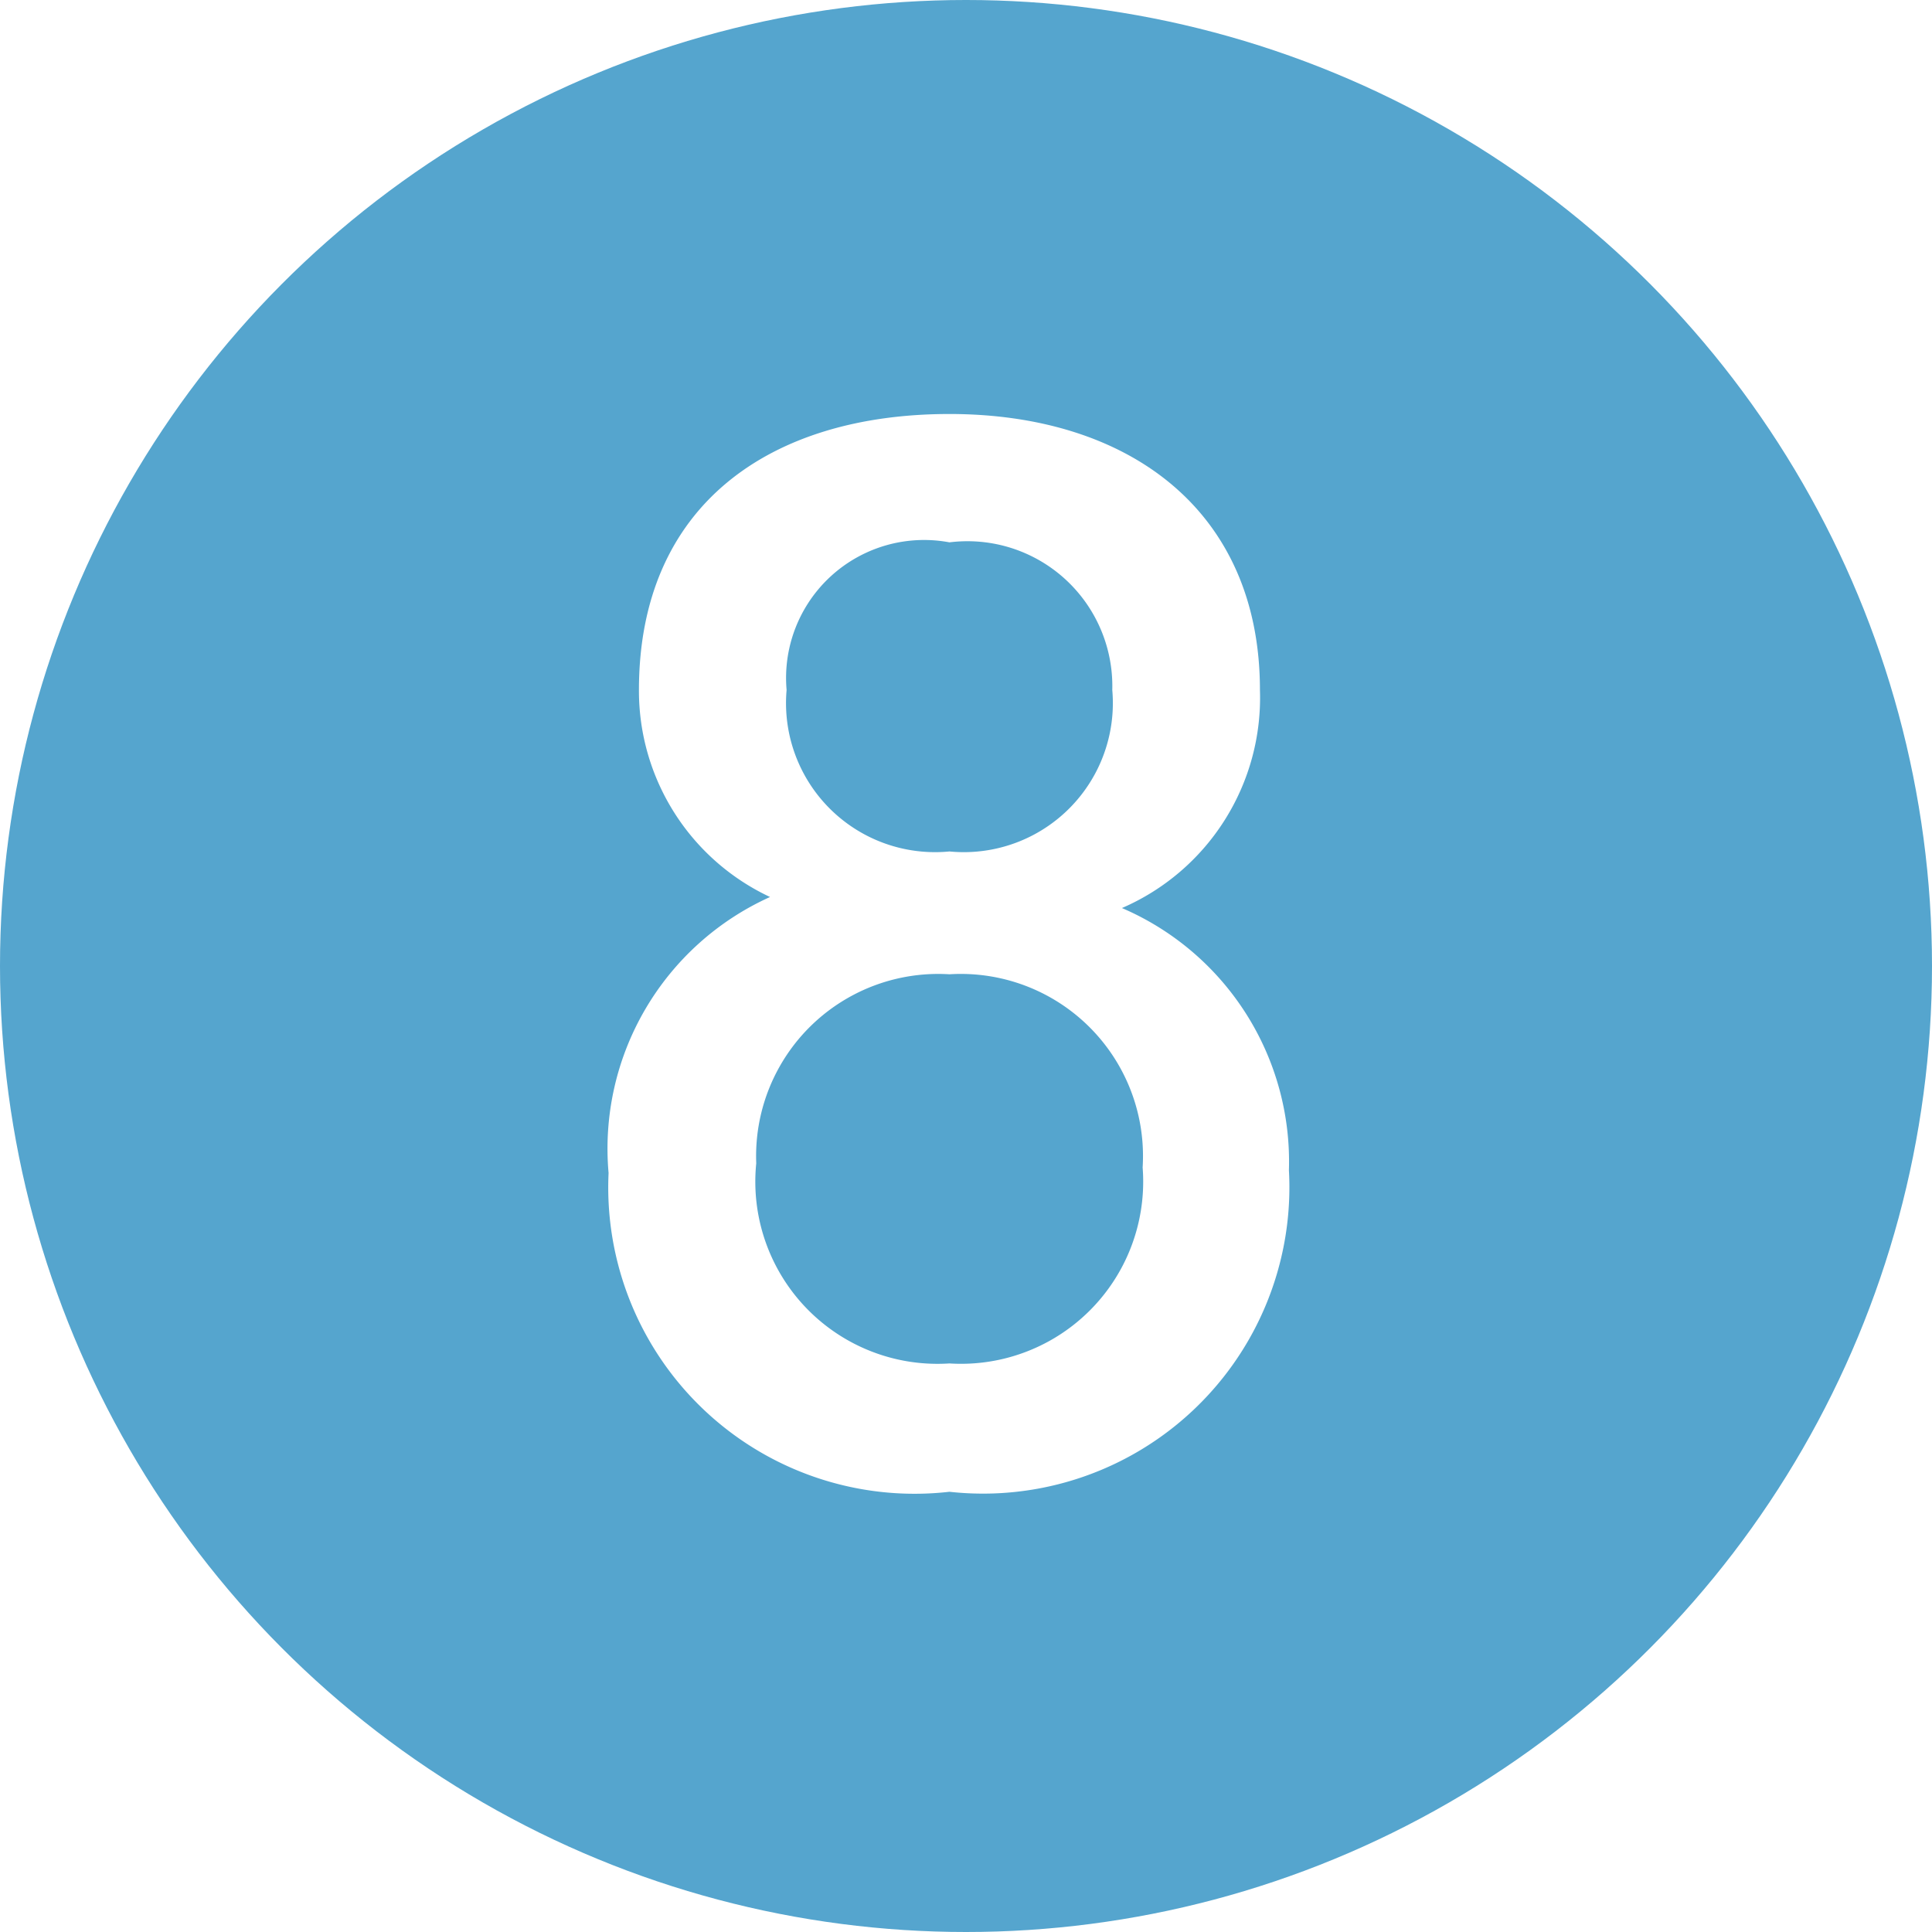
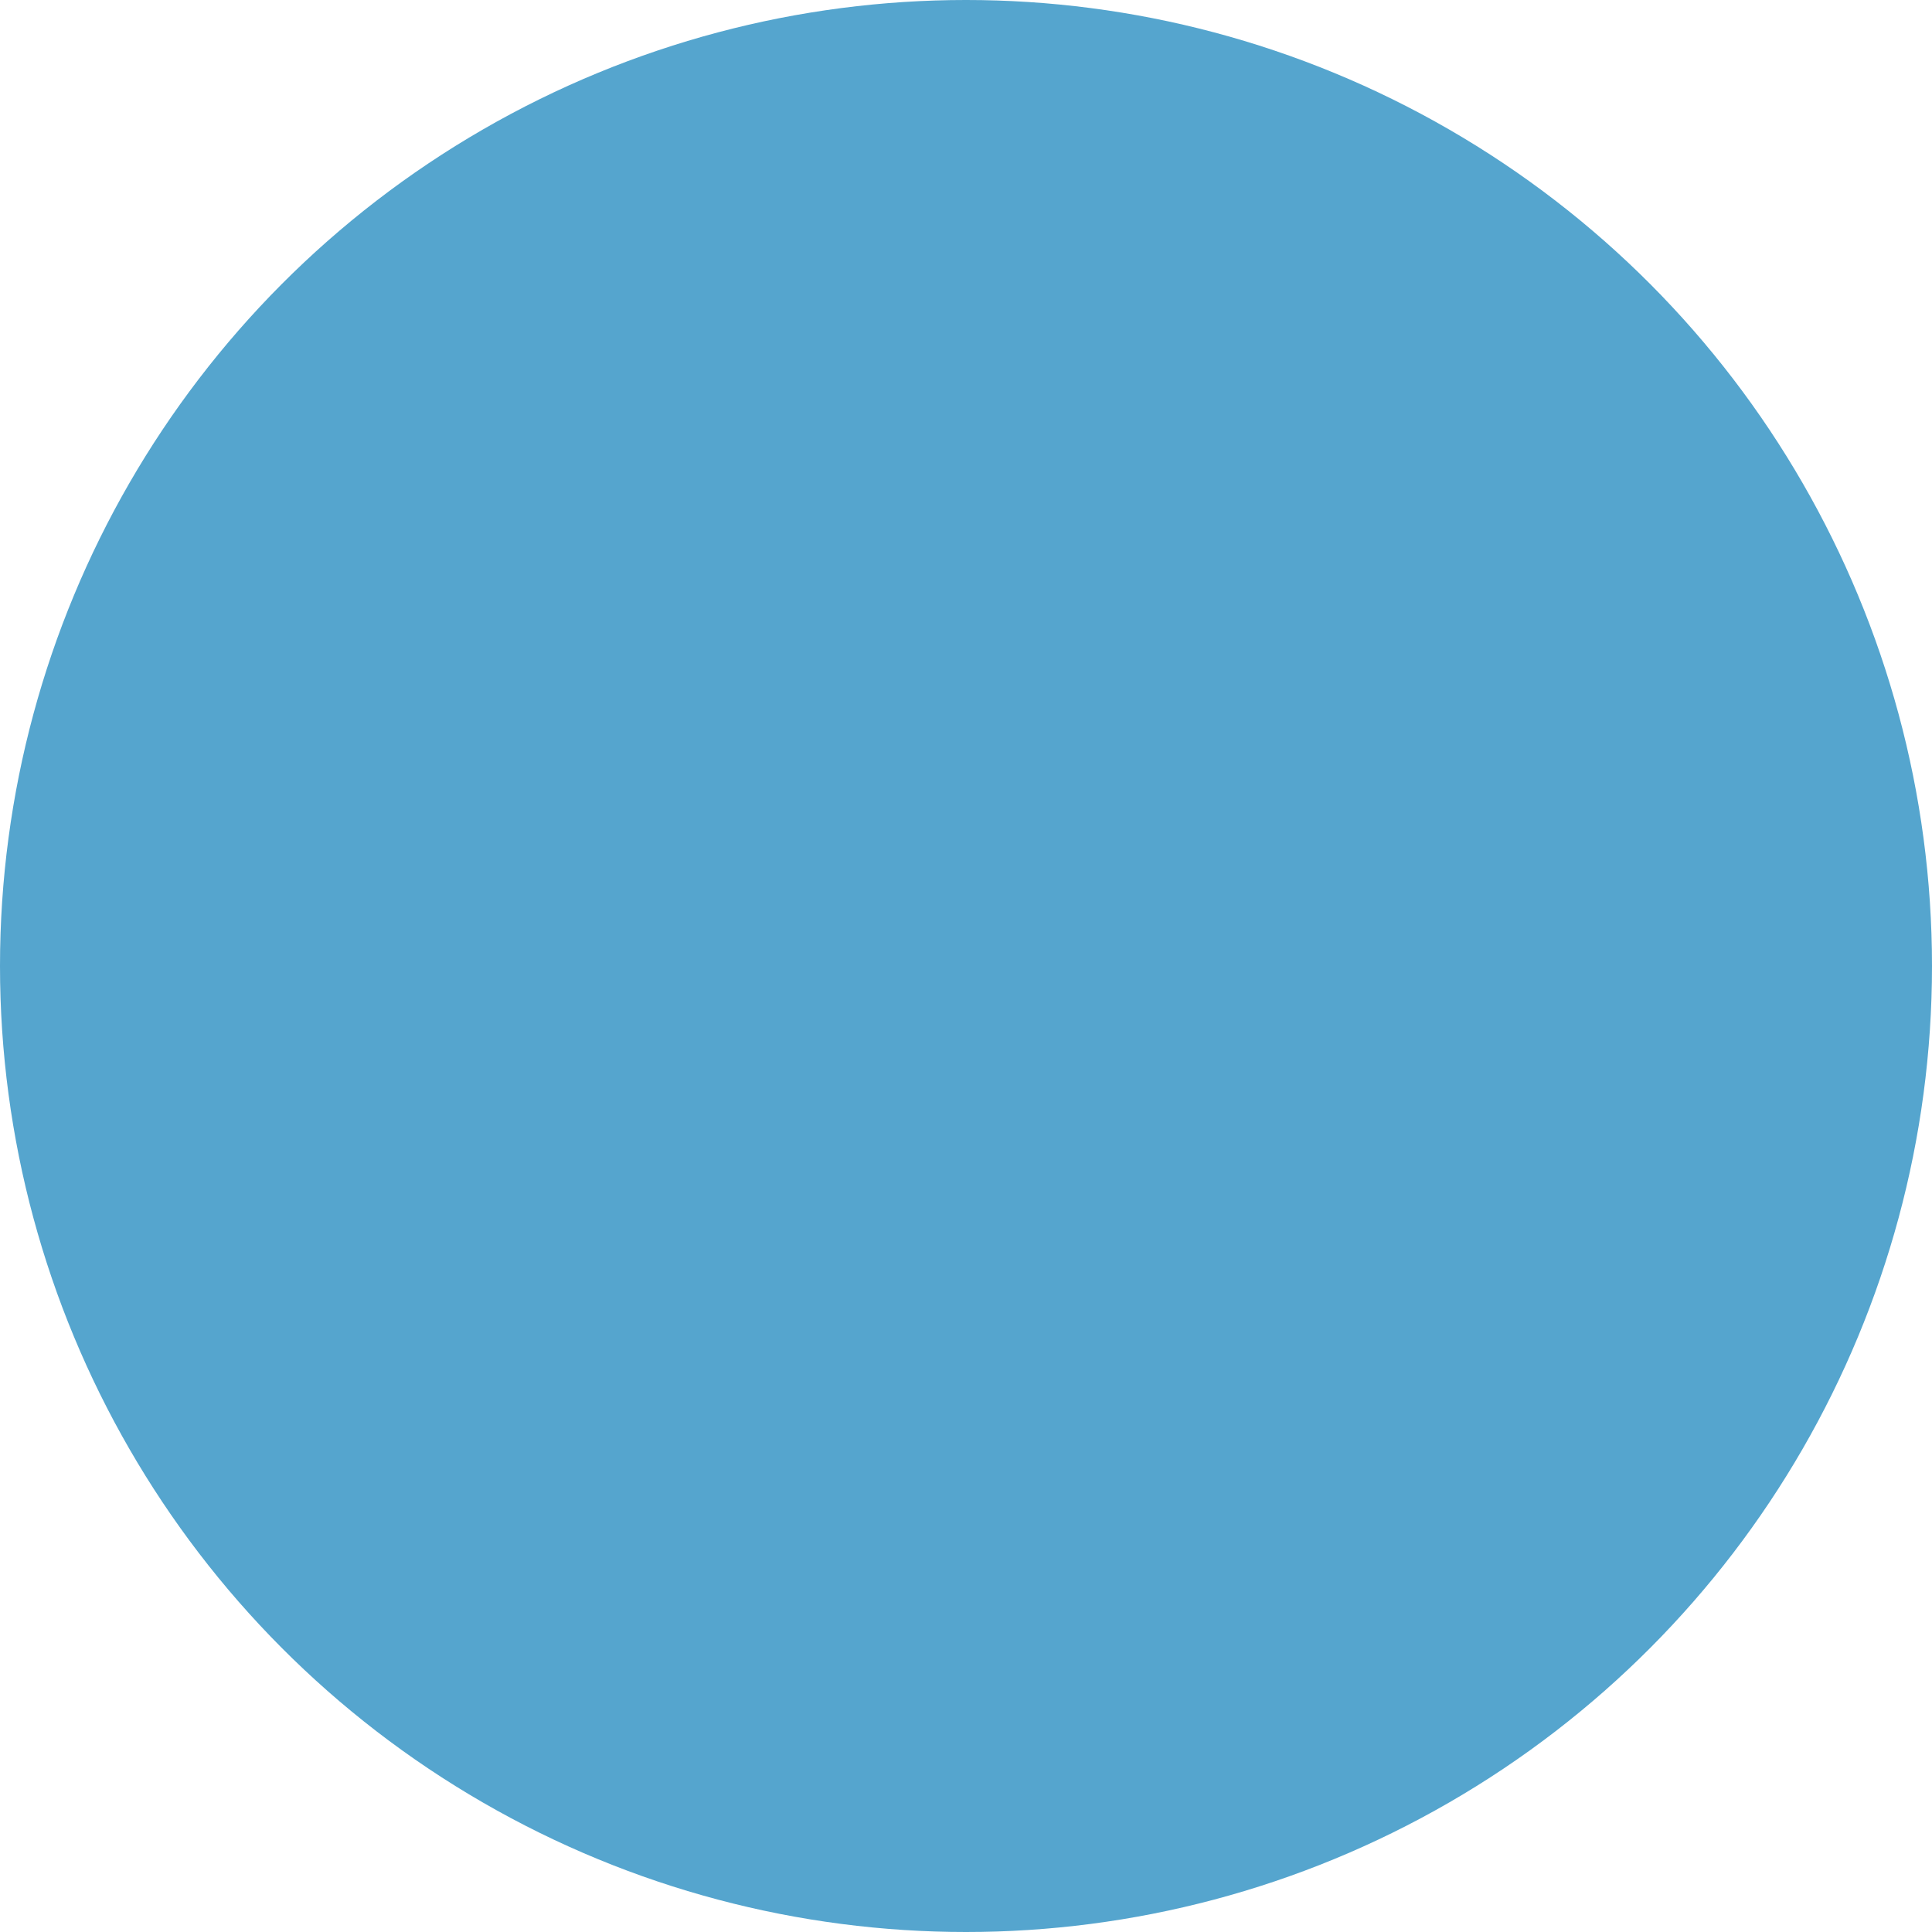
<svg xmlns="http://www.w3.org/2000/svg" width="14" height="14" viewBox="0 0 14 14">
  <defs>
    <style>
      .a300a0a5-aa81-4c08-a0ca-39ad5d93ea12 {
        fill: #55a5ce;
      }

      .\34 abdc57f-3021-4464-9677-712902fbbae5 {
        fill: #fff;
      }
    </style>
  </defs>
  <title>floor_figcaptionNo_08</title>
  <g id="475c1589-70f9-4f44-936a-0ffd35c77b73" data-name="レイヤー 2">
    <g id="39c6043f-cadc-4099-b00d-5f60a6f90094" data-name="施設紹介">
      <g>
        <circle class="a300a0a5-aa81-4c08-a0ca-39ad5d93ea12" cx="7" cy="7" r="7" />
-         <path class="4abdc57f-3021-4464-9677-712902fbbae5" d="M6.88,10.81A2.22,2.22,0,0,1,4.41,8.5a2,2,0,0,1,1.17-2A1.65,1.65,0,0,1,4.63,5C4.63,3.66,5.58,3,6.88,3S9.13,3.7,9.13,5a1.66,1.66,0,0,1-1,1.58A2,2,0,0,1,9.34,8.48,2.22,2.22,0,0,1,6.88,10.81Zm0-3.75a1.32,1.32,0,0,0-1.4,1.37,1.32,1.32,0,0,0,1.4,1.45,1.32,1.32,0,0,0,1.4-1.42A1.32,1.32,0,0,0,6.88,7.06Zm0-3.13A1,1,0,0,0,5.7,5,1.08,1.08,0,0,0,6.88,6.17,1.08,1.08,0,0,0,8.06,5,1.05,1.05,0,0,0,6.88,3.93Z" />
      </g>
    </g>
  </g>
</svg>